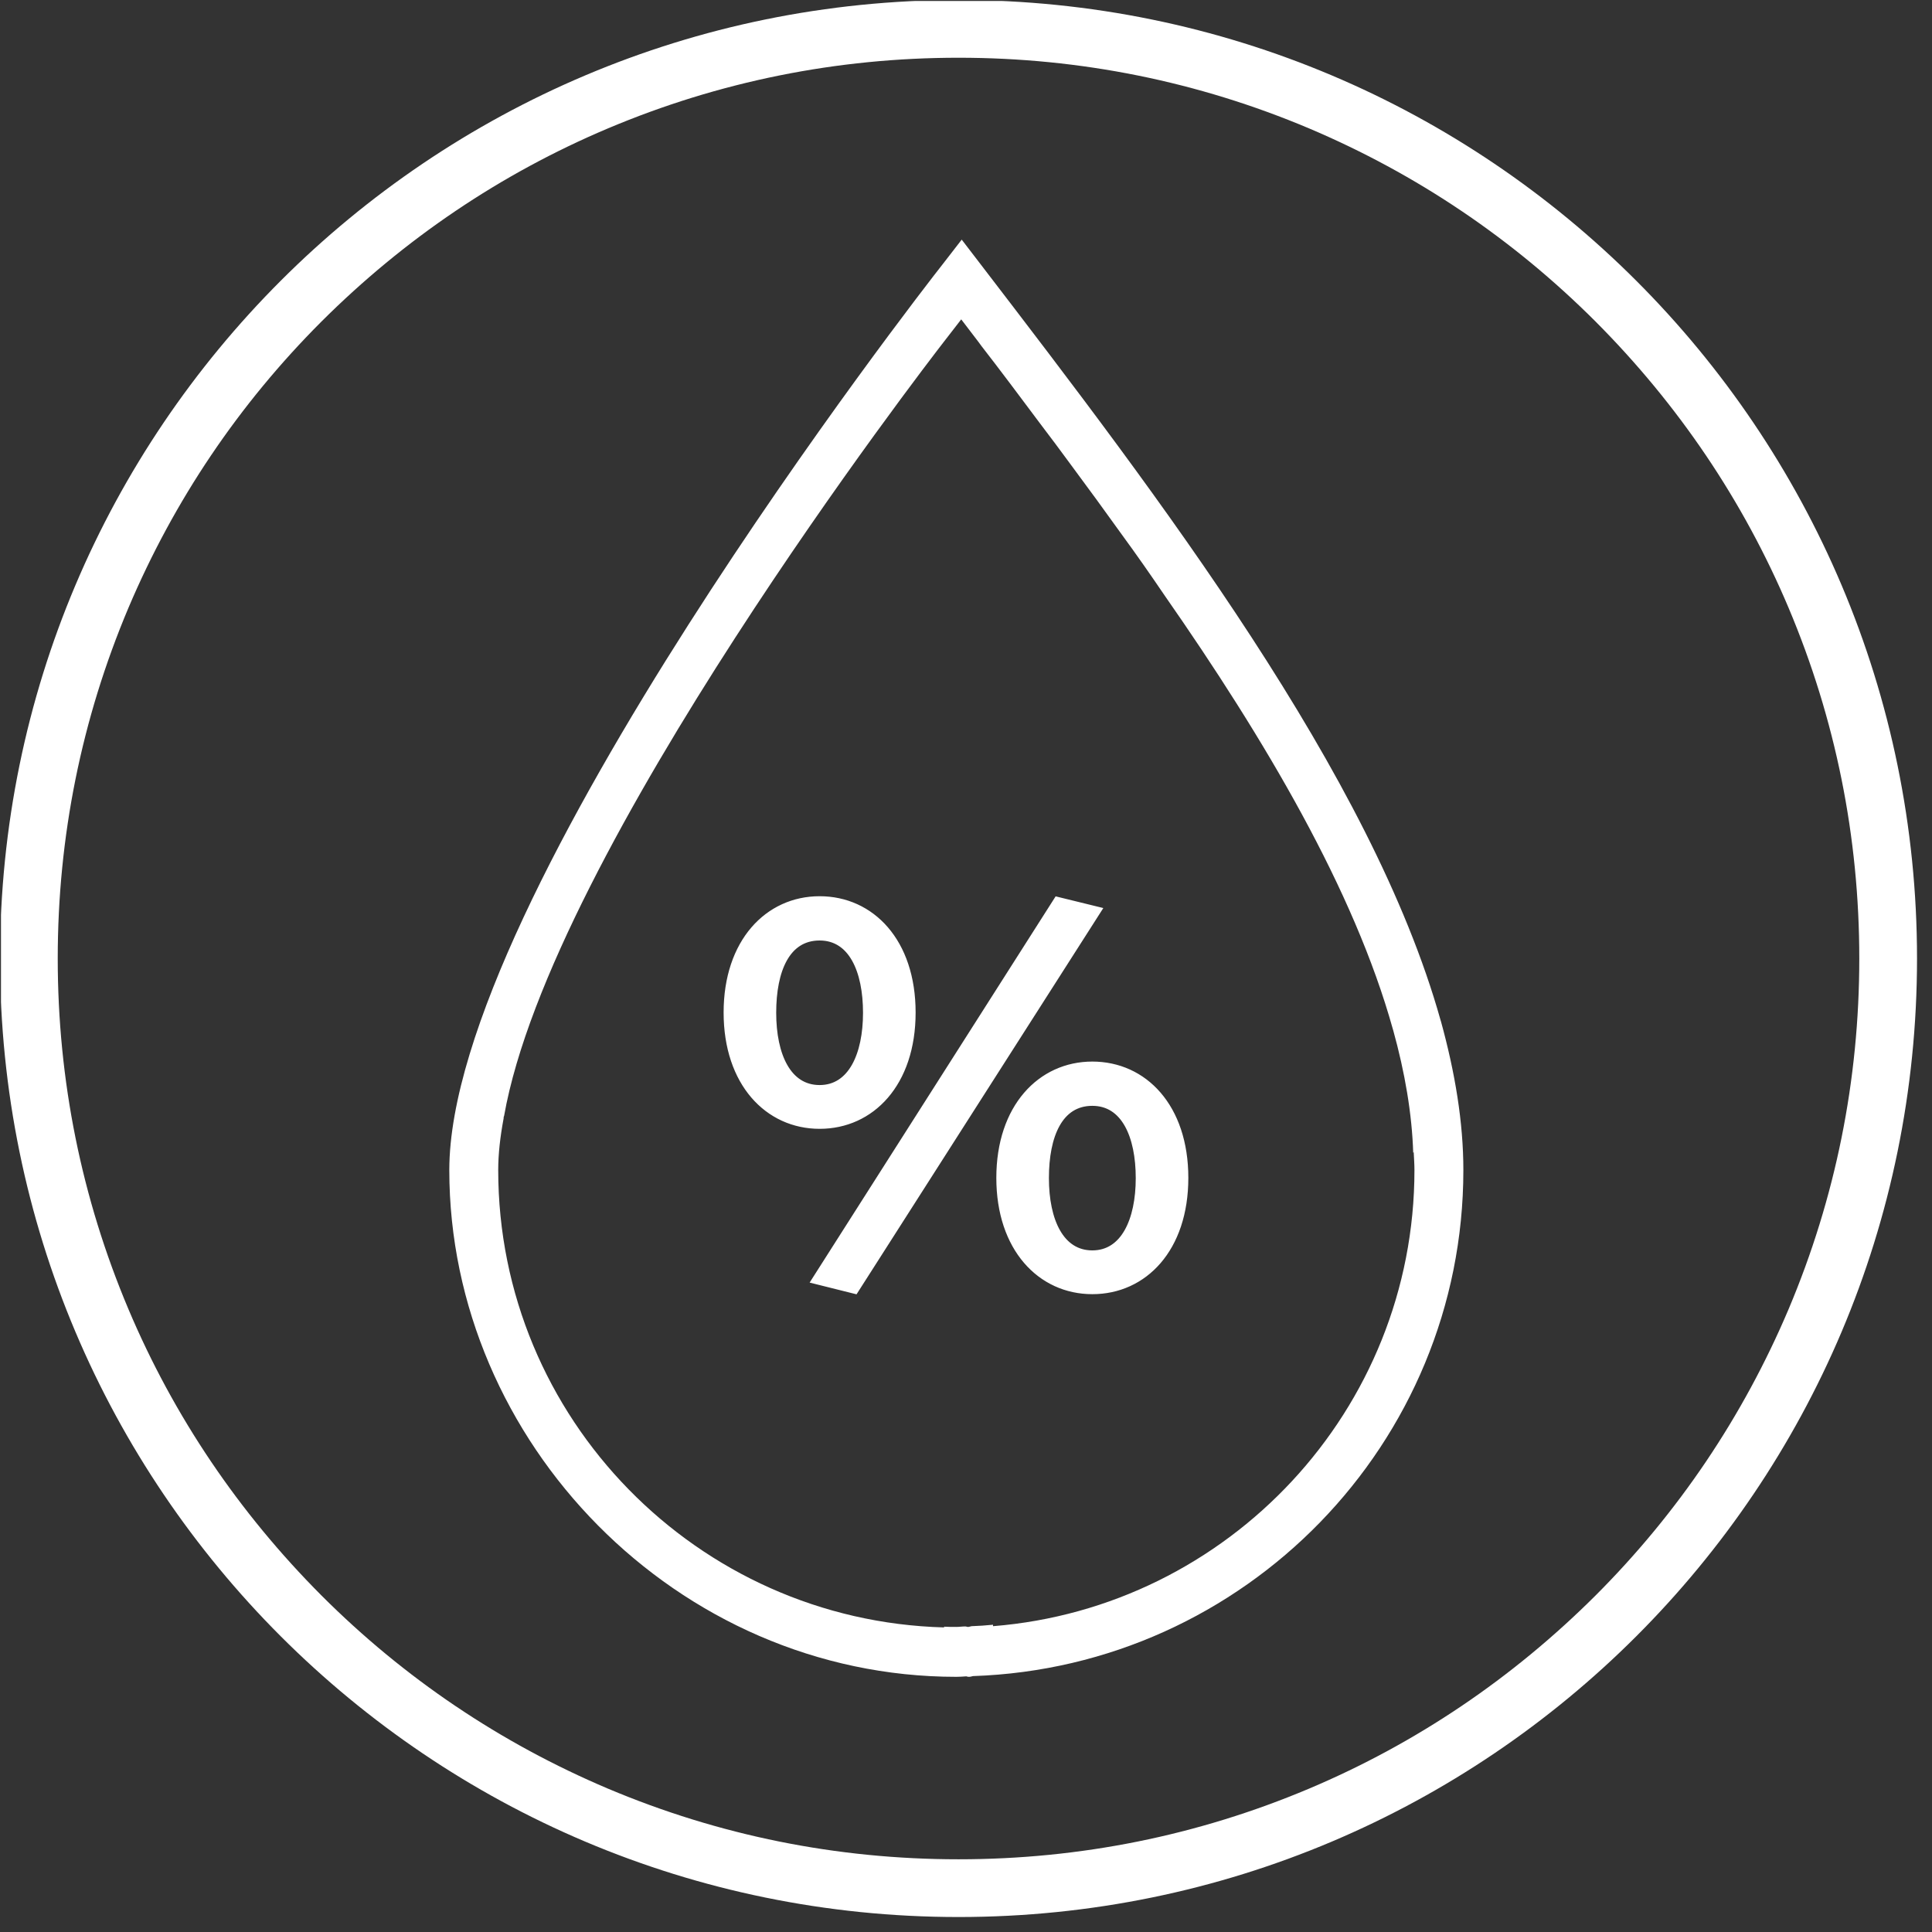
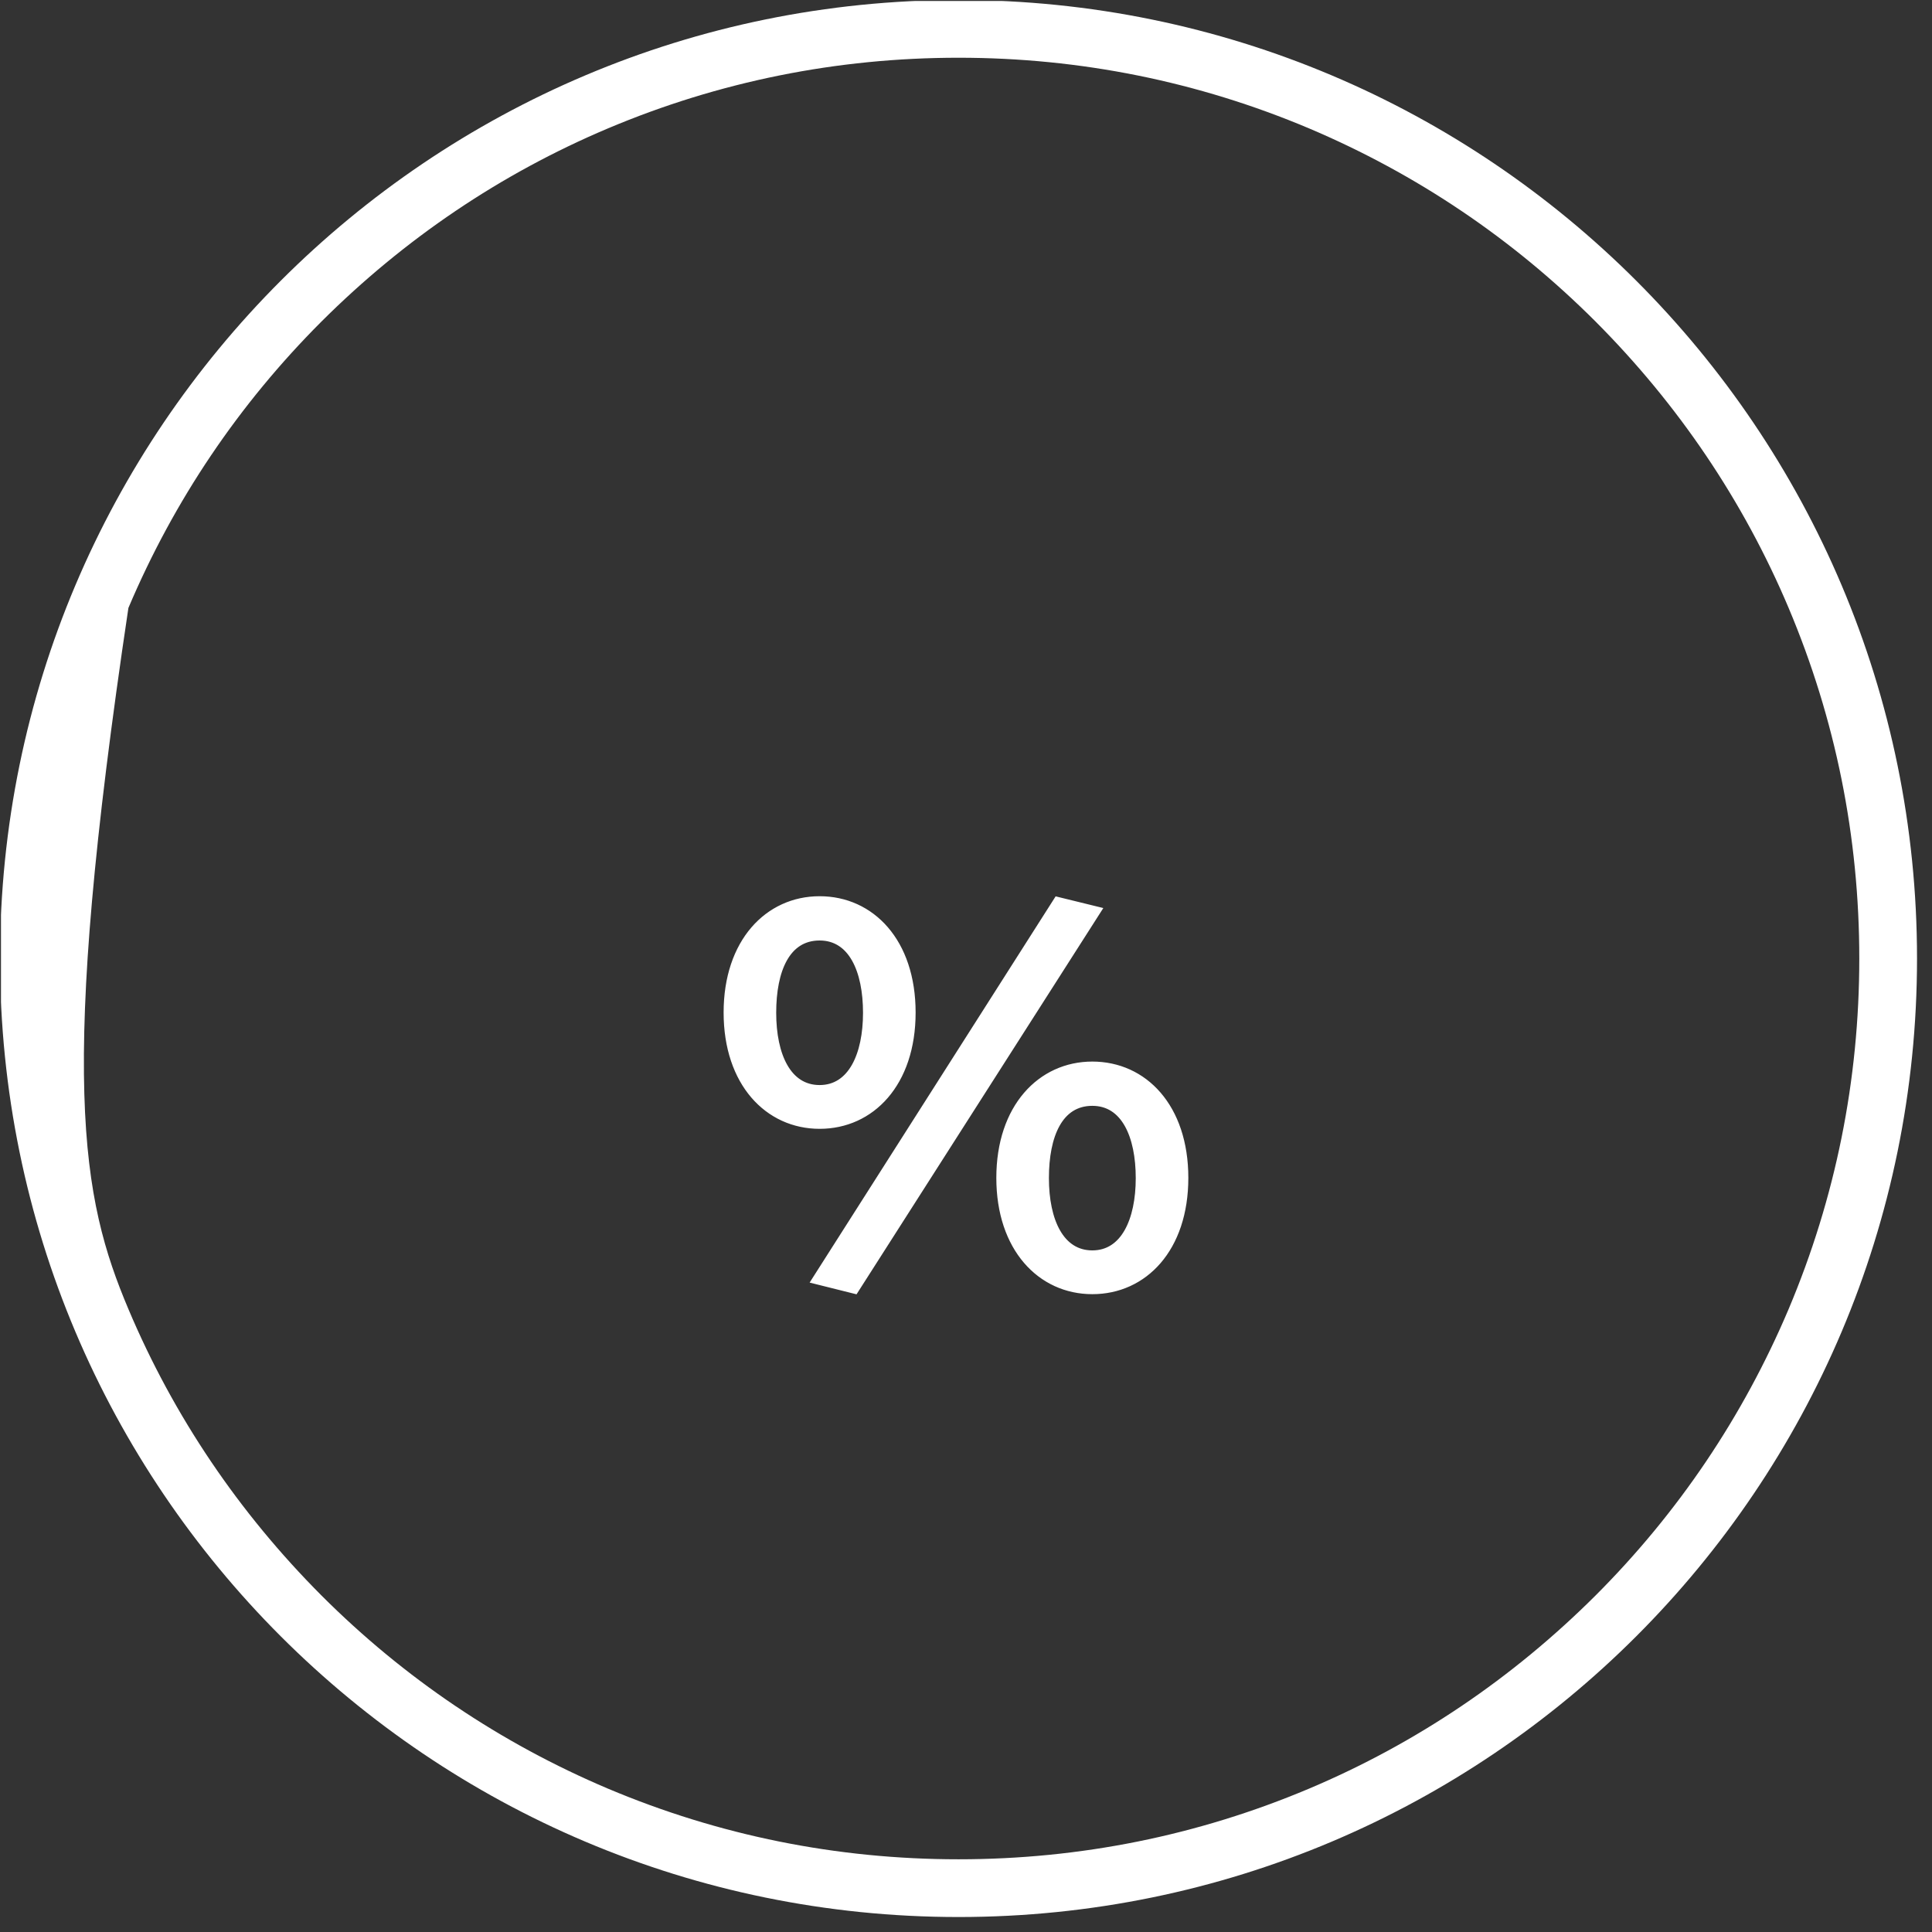
<svg xmlns="http://www.w3.org/2000/svg" fill="none" viewBox="0 0 129 129" height="129" width="129">
  <rect x="0" y="0" width="129" height="129" fill="#333333" stroke="none" />
  <g clip-path="url(#clip0_40000836_1238)">
-     <path fill="white" d="M64 3.855C55.873 3.855 48.008 5.444 40.59 8.574C33.434 11.597 27.003 15.946 21.467 21.467C15.946 26.988 11.613 33.419 8.574 40.59C5.444 48.008 3.855 55.873 3.855 64C3.855 72.127 5.444 79.992 8.574 87.41C11.597 94.566 15.946 100.997 21.467 106.533C26.988 112.054 33.419 116.387 40.59 119.426C48.008 122.556 55.873 124.145 64 124.145C72.127 124.145 79.992 122.556 87.41 119.426C94.566 116.403 100.997 112.054 106.533 106.533C112.054 101.012 116.387 94.581 119.426 87.41C122.556 79.992 124.145 72.127 124.145 64C124.145 55.873 122.556 48.008 119.426 40.59C116.403 33.434 112.054 27.003 106.533 21.467C101.012 15.946 94.581 11.613 87.41 8.574C79.992 5.444 72.127 3.855 64 3.855ZM64 0C99.347 0 128 28.654 128 64C128 99.347 99.347 128 64 128C28.654 128 0 99.347 0 64C0 28.654 28.654 0 64 0Z" />
-     <path fill="white" d="M96.207 68.178C96.207 68.178 96.19 68.145 96.19 68.129C91.601 51.749 77.36 33.148 65.504 17.682L64.214 16L62.924 17.666C61.568 19.381 30 59.964 30 78.124C30 96.284 45.188 111.962 63.855 111.962C64.083 111.962 64.296 111.946 64.524 111.929C64.573 111.946 64.622 111.962 64.687 111.962H64.704C64.802 111.962 64.883 111.929 64.965 111.913C83.109 111.309 97.709 96.398 97.709 78.124C97.709 74.939 97.154 71.608 96.207 68.178ZM66.304 108.581V108.484C65.831 108.532 65.357 108.565 64.867 108.581C64.785 108.598 64.704 108.63 64.622 108.63H64.606C64.606 108.63 64.508 108.598 64.459 108.598C64.246 108.598 64.05 108.63 63.855 108.63C63.577 108.63 63.299 108.63 63.038 108.614V108.663C46.56 108.222 33.266 94.7 33.266 78.124C33.266 77.062 33.397 75.903 33.626 74.678C33.626 74.629 33.626 74.564 33.658 74.515C36.777 56.844 61.879 24.296 63.005 22.843L64.181 21.324L65.341 22.843C65.341 22.843 65.455 23.006 65.52 23.088C66.827 24.77 68.117 26.501 69.424 28.248C70.126 29.163 70.812 30.094 71.498 31.025C72.641 32.56 73.768 34.111 74.894 35.679C75.874 37.018 76.822 38.374 77.752 39.745C84.481 49.397 90.425 59.457 93.006 68.733C93.006 68.75 93.022 68.766 93.022 68.782C93.806 71.608 94.28 74.368 94.361 76.997C94.361 76.981 94.361 76.948 94.394 76.932C94.41 77.324 94.443 77.716 94.443 78.124C94.443 94.145 82.031 107.324 66.304 108.581Z" />
+     <path fill="white" d="M64 3.855C55.873 3.855 48.008 5.444 40.59 8.574C33.434 11.597 27.003 15.946 21.467 21.467C15.946 26.988 11.613 33.419 8.574 40.59C3.855 72.127 5.444 79.992 8.574 87.41C11.597 94.566 15.946 100.997 21.467 106.533C26.988 112.054 33.419 116.387 40.59 119.426C48.008 122.556 55.873 124.145 64 124.145C72.127 124.145 79.992 122.556 87.41 119.426C94.566 116.403 100.997 112.054 106.533 106.533C112.054 101.012 116.387 94.581 119.426 87.41C122.556 79.992 124.145 72.127 124.145 64C124.145 55.873 122.556 48.008 119.426 40.59C116.403 33.434 112.054 27.003 106.533 21.467C101.012 15.946 94.581 11.613 87.41 8.574C79.992 5.444 72.127 3.855 64 3.855ZM64 0C99.347 0 128 28.654 128 64C128 99.347 99.347 128 64 128C28.654 128 0 99.347 0 64C0 28.654 28.654 0 64 0Z" />
    <path stroke-miterlimit="10" stroke-width="0.572" stroke="white" fill="white" d="M54.726 75.086C51.312 75.086 48.602 72.277 48.602 67.607C48.602 62.936 51.312 60.127 54.726 60.127C58.139 60.127 60.85 62.903 60.85 67.607C60.85 72.31 58.139 75.086 54.726 75.086ZM54.726 62.511C52.472 62.511 51.541 64.765 51.541 67.623C51.541 70.481 52.554 72.735 54.726 72.735C56.898 72.735 57.91 70.448 57.91 67.623C57.91 64.798 56.931 62.511 54.726 62.511ZM57.061 86.094L54.514 85.457L70.616 60.176L73.213 60.813L57.061 86.094ZM72.935 86.126C69.522 86.126 66.811 83.317 66.811 78.647C66.811 73.976 69.522 71.167 72.935 71.167C76.348 71.167 79.059 73.943 79.059 78.647C79.059 83.35 76.348 86.126 72.935 86.126ZM72.935 73.551C70.681 73.551 69.75 75.805 69.75 78.663C69.75 81.521 70.763 83.775 72.935 83.775C75.107 83.775 76.12 81.488 76.12 78.663C76.12 75.838 75.14 73.551 72.935 73.551Z" />
  </g>
  <defs>
    <clipPath id="clip0_40000836_1238">
      <rect transform="translate(0.066 0.067)" fill="white" height="128" width="128" />
    </clipPath>
  </defs>
</svg>